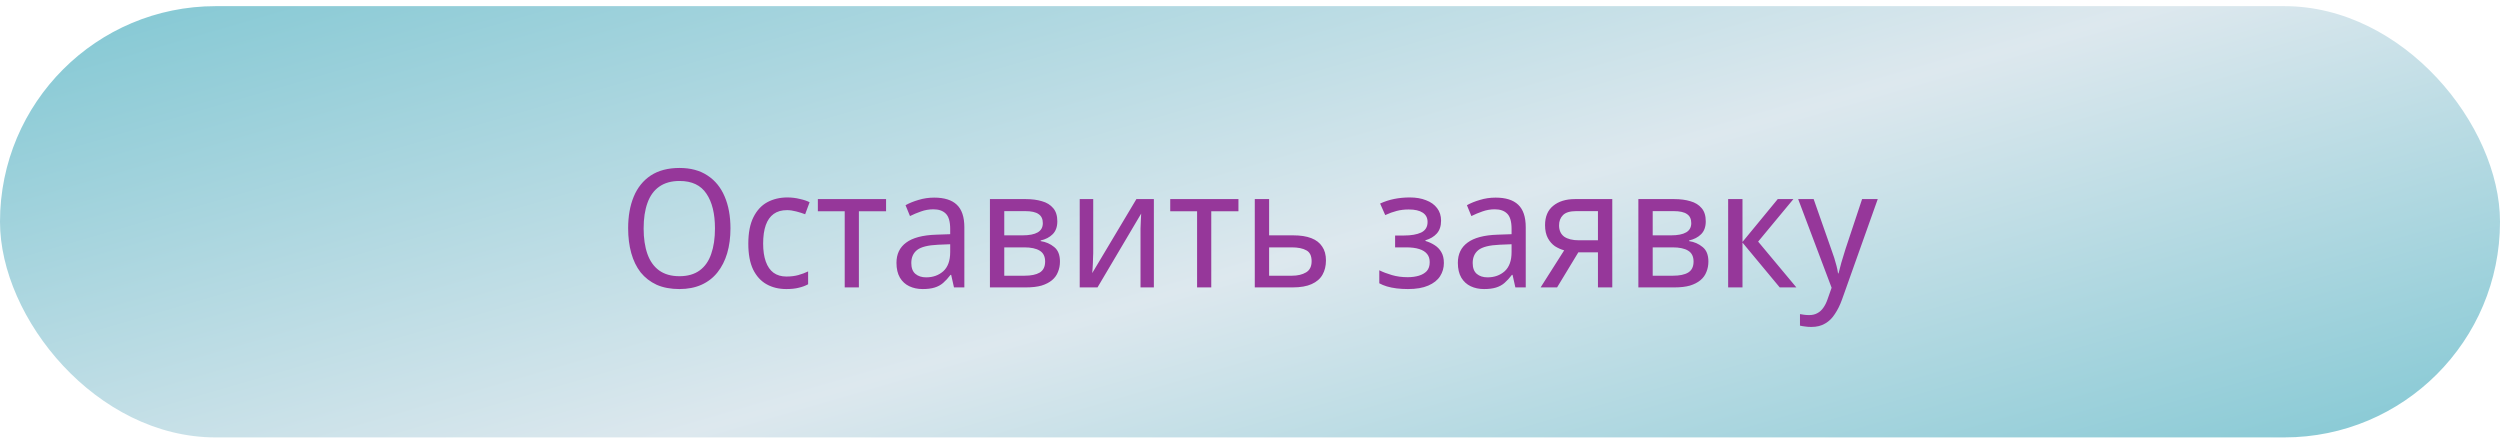
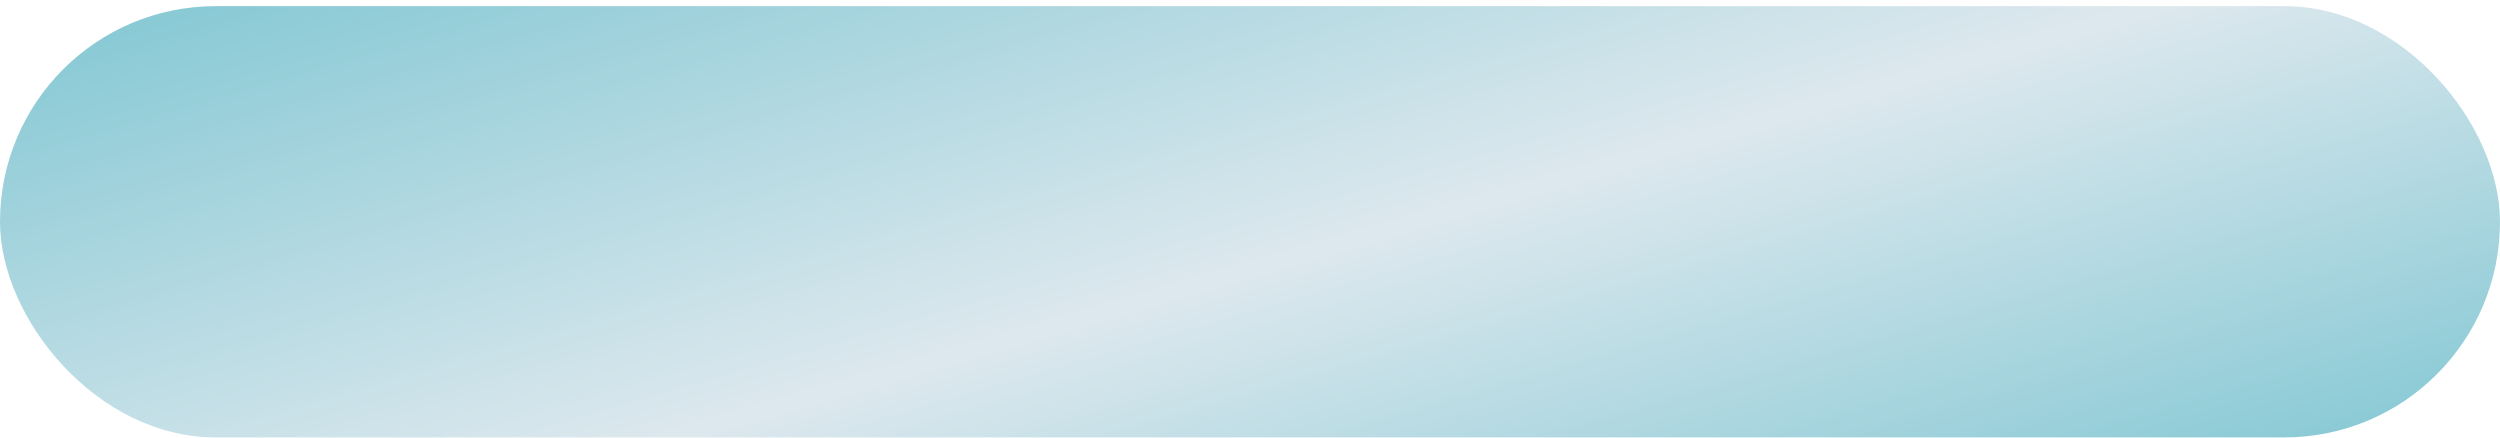
<svg xmlns="http://www.w3.org/2000/svg" width="400" height="70" viewBox="0 0 400 70" fill="none">
  <rect y="0.985" width="400" height="69" rx="34.5" fill="url(#paint0_linear_751_110)" />
-   <path d="M116.874 36.548C116.874 38.006 116.698 39.333 116.346 40.528C115.995 41.706 115.476 42.725 114.791 43.586C114.106 44.447 113.253 45.106 112.234 45.563C111.214 46.02 110.037 46.249 108.701 46.249C107.313 46.249 106.1 46.02 105.063 45.563C104.044 45.089 103.192 44.43 102.506 43.586C101.838 42.725 101.337 41.697 101.004 40.502C100.67 39.307 100.503 37.98 100.503 36.521C100.503 34.588 100.801 32.901 101.399 31.46C101.996 30.019 102.902 28.894 104.114 28.085C105.344 27.277 106.882 26.873 108.728 26.873C110.503 26.873 111.997 27.277 113.209 28.085C114.422 28.876 115.336 30.001 115.951 31.46C116.566 32.901 116.874 34.597 116.874 36.548ZM102.981 36.548C102.981 38.129 103.183 39.491 103.587 40.634C103.991 41.776 104.615 42.655 105.459 43.27C106.32 43.885 107.401 44.193 108.701 44.193C110.019 44.193 111.1 43.885 111.944 43.27C112.787 42.655 113.403 41.776 113.789 40.634C114.193 39.491 114.395 38.129 114.395 36.548C114.395 34.175 113.939 32.321 113.025 30.985C112.128 29.632 110.696 28.955 108.728 28.955C107.41 28.955 106.32 29.263 105.459 29.878C104.615 30.476 103.991 31.345 103.587 32.488C103.183 33.613 102.981 34.966 102.981 36.548ZM125.82 46.249C124.624 46.249 123.57 45.994 122.656 45.484C121.742 44.975 121.022 44.184 120.494 43.112C119.985 42.04 119.73 40.669 119.73 38.999C119.73 37.259 120.002 35.845 120.547 34.755C121.092 33.665 121.83 32.866 122.762 32.356C123.711 31.846 124.783 31.591 125.978 31.591C126.663 31.591 127.322 31.671 127.955 31.829C128.605 31.969 129.132 32.145 129.537 32.356L128.825 34.28C128.421 34.122 127.946 33.973 127.401 33.832C126.874 33.692 126.382 33.621 125.925 33.621C125.064 33.621 124.352 33.824 123.79 34.228C123.227 34.632 122.806 35.23 122.524 36.02C122.243 36.811 122.103 37.795 122.103 38.973C122.103 40.098 122.243 41.056 122.524 41.846C122.806 42.637 123.219 43.235 123.763 43.639C124.326 44.043 125.011 44.245 125.82 44.245C126.54 44.245 127.182 44.166 127.744 44.008C128.306 43.85 128.825 43.657 129.299 43.428V45.484C128.842 45.73 128.342 45.915 127.797 46.038C127.252 46.179 126.593 46.249 125.82 46.249ZM141.771 33.806H137.422V45.985H135.154V33.806H130.857V31.855H141.771V33.806ZM149.472 31.618C151.089 31.618 152.293 31.996 153.084 32.751C153.892 33.507 154.297 34.711 154.297 36.363V45.985H152.636L152.188 43.982H152.082C151.696 44.491 151.3 44.922 150.896 45.273C150.509 45.607 150.052 45.853 149.525 46.012C149.015 46.17 148.383 46.249 147.627 46.249C146.836 46.249 146.124 46.099 145.492 45.801C144.859 45.502 144.358 45.045 143.989 44.43C143.62 43.797 143.435 43.006 143.435 42.057C143.435 40.651 143.954 39.57 144.991 38.815C146.028 38.041 147.627 37.62 149.789 37.549L152.03 37.47V36.627C152.03 35.449 151.792 34.632 151.318 34.175C150.861 33.718 150.202 33.49 149.341 33.49C148.655 33.49 147.996 33.604 147.363 33.832C146.748 34.043 146.16 34.289 145.597 34.57L144.885 32.831C145.483 32.497 146.177 32.215 146.968 31.987C147.759 31.741 148.594 31.618 149.472 31.618ZM150.105 39.157C148.488 39.228 147.363 39.509 146.731 40.001C146.116 40.493 145.808 41.187 145.808 42.084C145.808 42.874 146.028 43.455 146.467 43.824C146.906 44.193 147.478 44.377 148.181 44.377C149.27 44.377 150.184 44.052 150.922 43.402C151.66 42.734 152.03 41.715 152.03 40.344V39.078L150.105 39.157ZM169.172 35.414C169.172 36.293 168.925 36.978 168.433 37.47C167.941 37.962 167.3 38.296 166.509 38.472V38.578C167.335 38.7 168.056 39.017 168.671 39.526C169.286 40.019 169.593 40.792 169.593 41.846C169.593 42.444 169.488 42.998 169.277 43.507C169.084 44.017 168.767 44.456 168.328 44.825C167.889 45.194 167.326 45.484 166.641 45.695C165.955 45.889 165.129 45.985 164.163 45.985H158.389V31.855H164.136C165.103 31.855 165.964 31.969 166.72 32.198C167.476 32.409 168.073 32.778 168.512 33.305C168.952 33.815 169.172 34.518 169.172 35.414ZM167.221 41.846C167.221 41.038 166.931 40.458 166.351 40.106C165.788 39.755 164.962 39.579 163.873 39.579H160.683V44.114H163.925C164.98 44.114 165.788 43.947 166.351 43.613C166.931 43.261 167.221 42.672 167.221 41.846ZM166.852 35.704C166.852 35.036 166.623 34.553 166.166 34.254C165.727 33.938 165.015 33.78 164.031 33.78H160.683V37.655H163.609C164.681 37.655 165.49 37.497 166.034 37.18C166.579 36.864 166.852 36.372 166.852 35.704ZM174.916 40.475C174.916 40.634 174.908 40.862 174.89 41.161C174.89 41.442 174.881 41.75 174.864 42.084C174.846 42.4 174.829 42.708 174.811 43.006C174.793 43.288 174.776 43.516 174.758 43.692L181.823 31.855H184.618V45.985H182.482V37.655C182.482 37.374 182.482 37.005 182.482 36.548C182.5 36.091 182.517 35.642 182.535 35.203C182.553 34.746 182.57 34.404 182.588 34.175L175.602 45.985H172.755V31.855H174.916V40.475ZM198.151 33.806H193.802V45.985H191.534V33.806H187.237V31.855H198.151V33.806ZM206.907 37.655C208.067 37.655 209.033 37.804 209.807 38.103C210.58 38.402 211.16 38.85 211.547 39.447C211.951 40.027 212.153 40.766 212.153 41.662C212.153 42.541 211.968 43.305 211.599 43.955C211.23 44.606 210.65 45.106 209.859 45.458C209.086 45.809 208.076 45.985 206.828 45.985H200.765V31.855H203.058V37.655H206.907ZM209.859 41.794C209.859 40.932 209.578 40.352 209.016 40.054C208.453 39.737 207.671 39.579 206.67 39.579H203.058V44.114H206.722C207.619 44.114 208.366 43.938 208.963 43.586C209.561 43.235 209.859 42.637 209.859 41.794ZM225.564 31.591C226.565 31.591 227.435 31.741 228.174 32.04C228.929 32.321 229.518 32.743 229.94 33.305C230.362 33.85 230.572 34.518 230.572 35.309C230.572 36.17 230.344 36.855 229.887 37.365C229.448 37.857 228.841 38.217 228.068 38.446V38.551C228.595 38.709 229.079 38.929 229.518 39.21C229.975 39.491 230.335 39.86 230.599 40.317C230.88 40.774 231.021 41.363 231.021 42.084C231.021 42.857 230.819 43.56 230.414 44.193C230.01 44.825 229.377 45.326 228.516 45.695C227.673 46.064 226.592 46.249 225.274 46.249C224.641 46.249 224.035 46.214 223.455 46.143C222.892 46.073 222.374 45.968 221.899 45.827C221.442 45.687 221.038 45.52 220.687 45.326V43.244C221.249 43.525 221.917 43.78 222.69 44.008C223.463 44.236 224.307 44.351 225.221 44.351C225.889 44.351 226.486 44.272 227.014 44.114C227.541 43.955 227.963 43.709 228.279 43.375C228.595 43.024 228.753 42.549 228.753 41.952C228.753 41.407 228.613 40.968 228.332 40.634C228.051 40.282 227.629 40.019 227.066 39.843C226.521 39.667 225.819 39.579 224.957 39.579H223.217V37.681H224.641C225.783 37.681 226.697 37.523 227.383 37.207C228.068 36.873 228.411 36.31 228.411 35.52C228.411 34.852 228.147 34.351 227.62 34.017C227.11 33.683 226.372 33.516 225.405 33.516C224.685 33.516 224.035 33.595 223.455 33.753C222.892 33.894 222.286 34.114 221.636 34.412L220.818 32.567C221.539 32.233 222.295 31.987 223.086 31.829C223.876 31.671 224.703 31.591 225.564 31.591ZM239.294 31.618C240.911 31.618 242.115 31.996 242.906 32.751C243.714 33.507 244.119 34.711 244.119 36.363V45.985H242.458L242.01 43.982H241.904C241.517 44.491 241.122 44.922 240.718 45.273C240.331 45.607 239.874 45.853 239.347 46.012C238.837 46.17 238.205 46.249 237.449 46.249C236.658 46.249 235.946 46.099 235.314 45.801C234.681 45.502 234.18 45.045 233.811 44.43C233.442 43.797 233.257 43.006 233.257 42.057C233.257 40.651 233.776 39.57 234.813 38.815C235.85 38.041 237.449 37.62 239.611 37.549L241.851 37.47V36.627C241.851 35.449 241.614 34.632 241.14 34.175C240.683 33.718 240.024 33.49 239.162 33.49C238.477 33.49 237.818 33.604 237.185 33.832C236.57 34.043 235.981 34.289 235.419 34.57L234.707 32.831C235.305 32.497 235.999 32.215 236.79 31.987C237.581 31.741 238.416 31.618 239.294 31.618ZM239.927 39.157C238.31 39.228 237.185 39.509 236.553 40.001C235.937 40.493 235.63 41.187 235.63 42.084C235.63 42.874 235.85 43.455 236.289 43.824C236.728 44.193 237.3 44.377 238.002 44.377C239.092 44.377 240.006 44.052 240.744 43.402C241.482 42.734 241.851 41.715 241.851 40.344V39.078L239.927 39.157ZM249.134 45.985H246.498L250.267 40.054C249.758 39.913 249.266 39.694 248.791 39.395C248.334 39.078 247.956 38.648 247.658 38.103C247.359 37.541 247.209 36.846 247.209 36.02C247.209 34.667 247.64 33.639 248.501 32.936C249.38 32.215 250.54 31.855 251.981 31.855H257.965V45.985H255.672V40.37H252.535L249.134 45.985ZM249.45 36.047C249.45 36.855 249.723 37.462 250.267 37.866C250.83 38.252 251.612 38.446 252.614 38.446H255.672V33.78H252.192C251.208 33.78 250.505 33.99 250.083 34.412C249.661 34.834 249.45 35.379 249.45 36.047ZM272.921 35.414C272.921 36.293 272.675 36.978 272.183 37.47C271.691 37.962 271.049 38.296 270.258 38.472V38.578C271.084 38.7 271.805 39.017 272.42 39.526C273.035 40.019 273.343 40.792 273.343 41.846C273.343 42.444 273.237 42.998 273.026 43.507C272.833 44.017 272.517 44.456 272.077 44.825C271.638 45.194 271.076 45.484 270.39 45.695C269.705 45.889 268.879 45.985 267.912 45.985H262.139V31.855H267.886C268.852 31.855 269.714 31.969 270.469 32.198C271.225 32.409 271.823 32.778 272.262 33.305C272.701 33.815 272.921 34.518 272.921 35.414ZM270.97 41.846C270.97 41.038 270.68 40.458 270.1 40.106C269.538 39.755 268.712 39.579 267.622 39.579H264.432V44.114H267.675C268.729 44.114 269.538 43.947 270.1 43.613C270.68 43.261 270.97 42.672 270.97 41.846ZM270.601 35.704C270.601 35.036 270.373 34.553 269.916 34.254C269.476 33.938 268.765 33.78 267.78 33.78H264.432V37.655H267.359C268.431 37.655 269.239 37.497 269.784 37.18C270.329 36.864 270.601 36.372 270.601 35.704ZM284.439 31.855H286.944L281.302 38.657L287.418 45.985H284.756L278.798 38.815V45.985H276.504V31.855H278.798V38.709L284.439 31.855ZM287.706 31.855H290.184L293.005 39.896C293.181 40.37 293.339 40.827 293.48 41.266C293.62 41.706 293.743 42.136 293.849 42.558C293.954 42.962 294.033 43.358 294.086 43.744H294.165C294.27 43.305 294.42 42.734 294.613 42.031C294.824 41.31 295.044 40.59 295.272 39.869L297.935 31.855H300.439L294.719 47.936C294.402 48.815 294.024 49.579 293.585 50.23C293.163 50.897 292.645 51.407 292.03 51.758C291.415 52.128 290.676 52.312 289.815 52.312C289.429 52.312 289.077 52.286 288.761 52.233C288.462 52.198 288.207 52.154 287.996 52.101V50.256C288.172 50.291 288.392 50.326 288.655 50.361C288.919 50.397 289.191 50.414 289.473 50.414C289.982 50.414 290.422 50.309 290.791 50.098C291.16 49.904 291.476 49.614 291.74 49.228C292.003 48.859 292.223 48.419 292.399 47.91L293.058 46.038L287.706 31.855Z" fill="#96379A" />
  <defs>
    <linearGradient id="paint0_linear_751_110" x1="211.586" y1="-63.232" x2="262.918" y2="113.599" gradientUnits="userSpaceOnUse">
      <stop stop-color="#7EC6D2" />
      <stop offset="0.538" stop-color="#DDE8EE" />
      <stop offset="1" stop-color="#7EC6D2" />
    </linearGradient>
  </defs>
</svg>